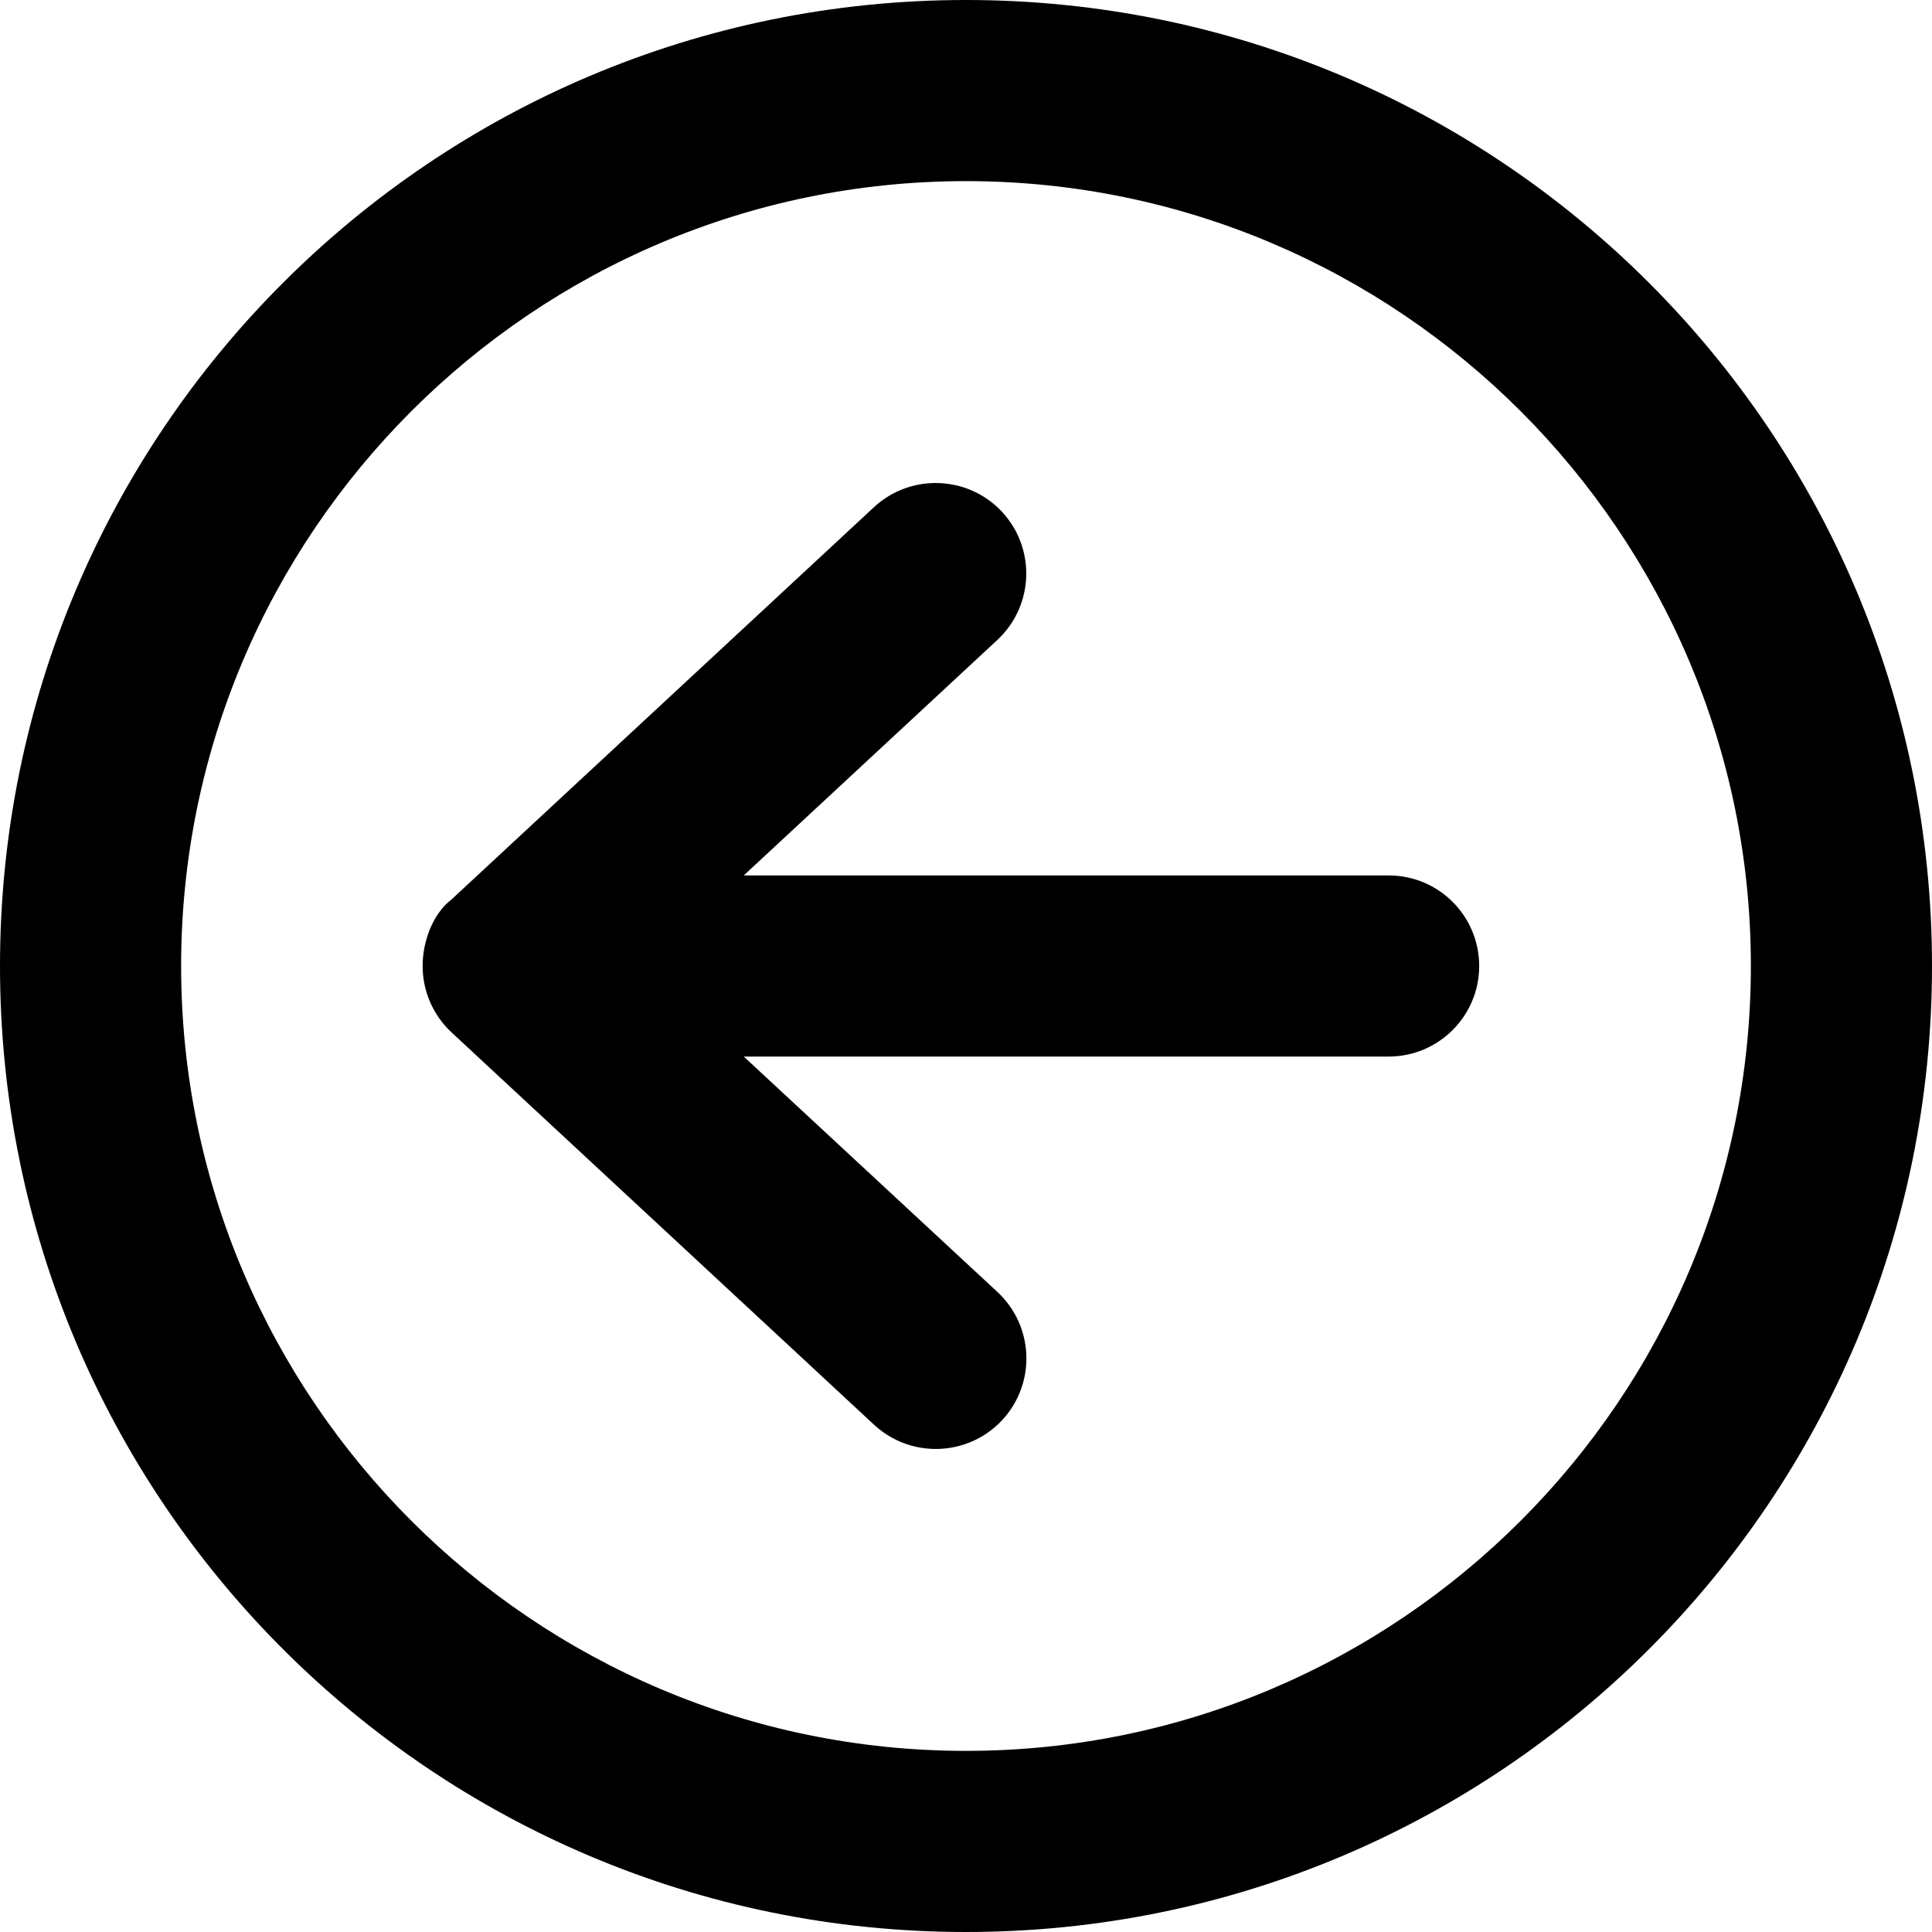
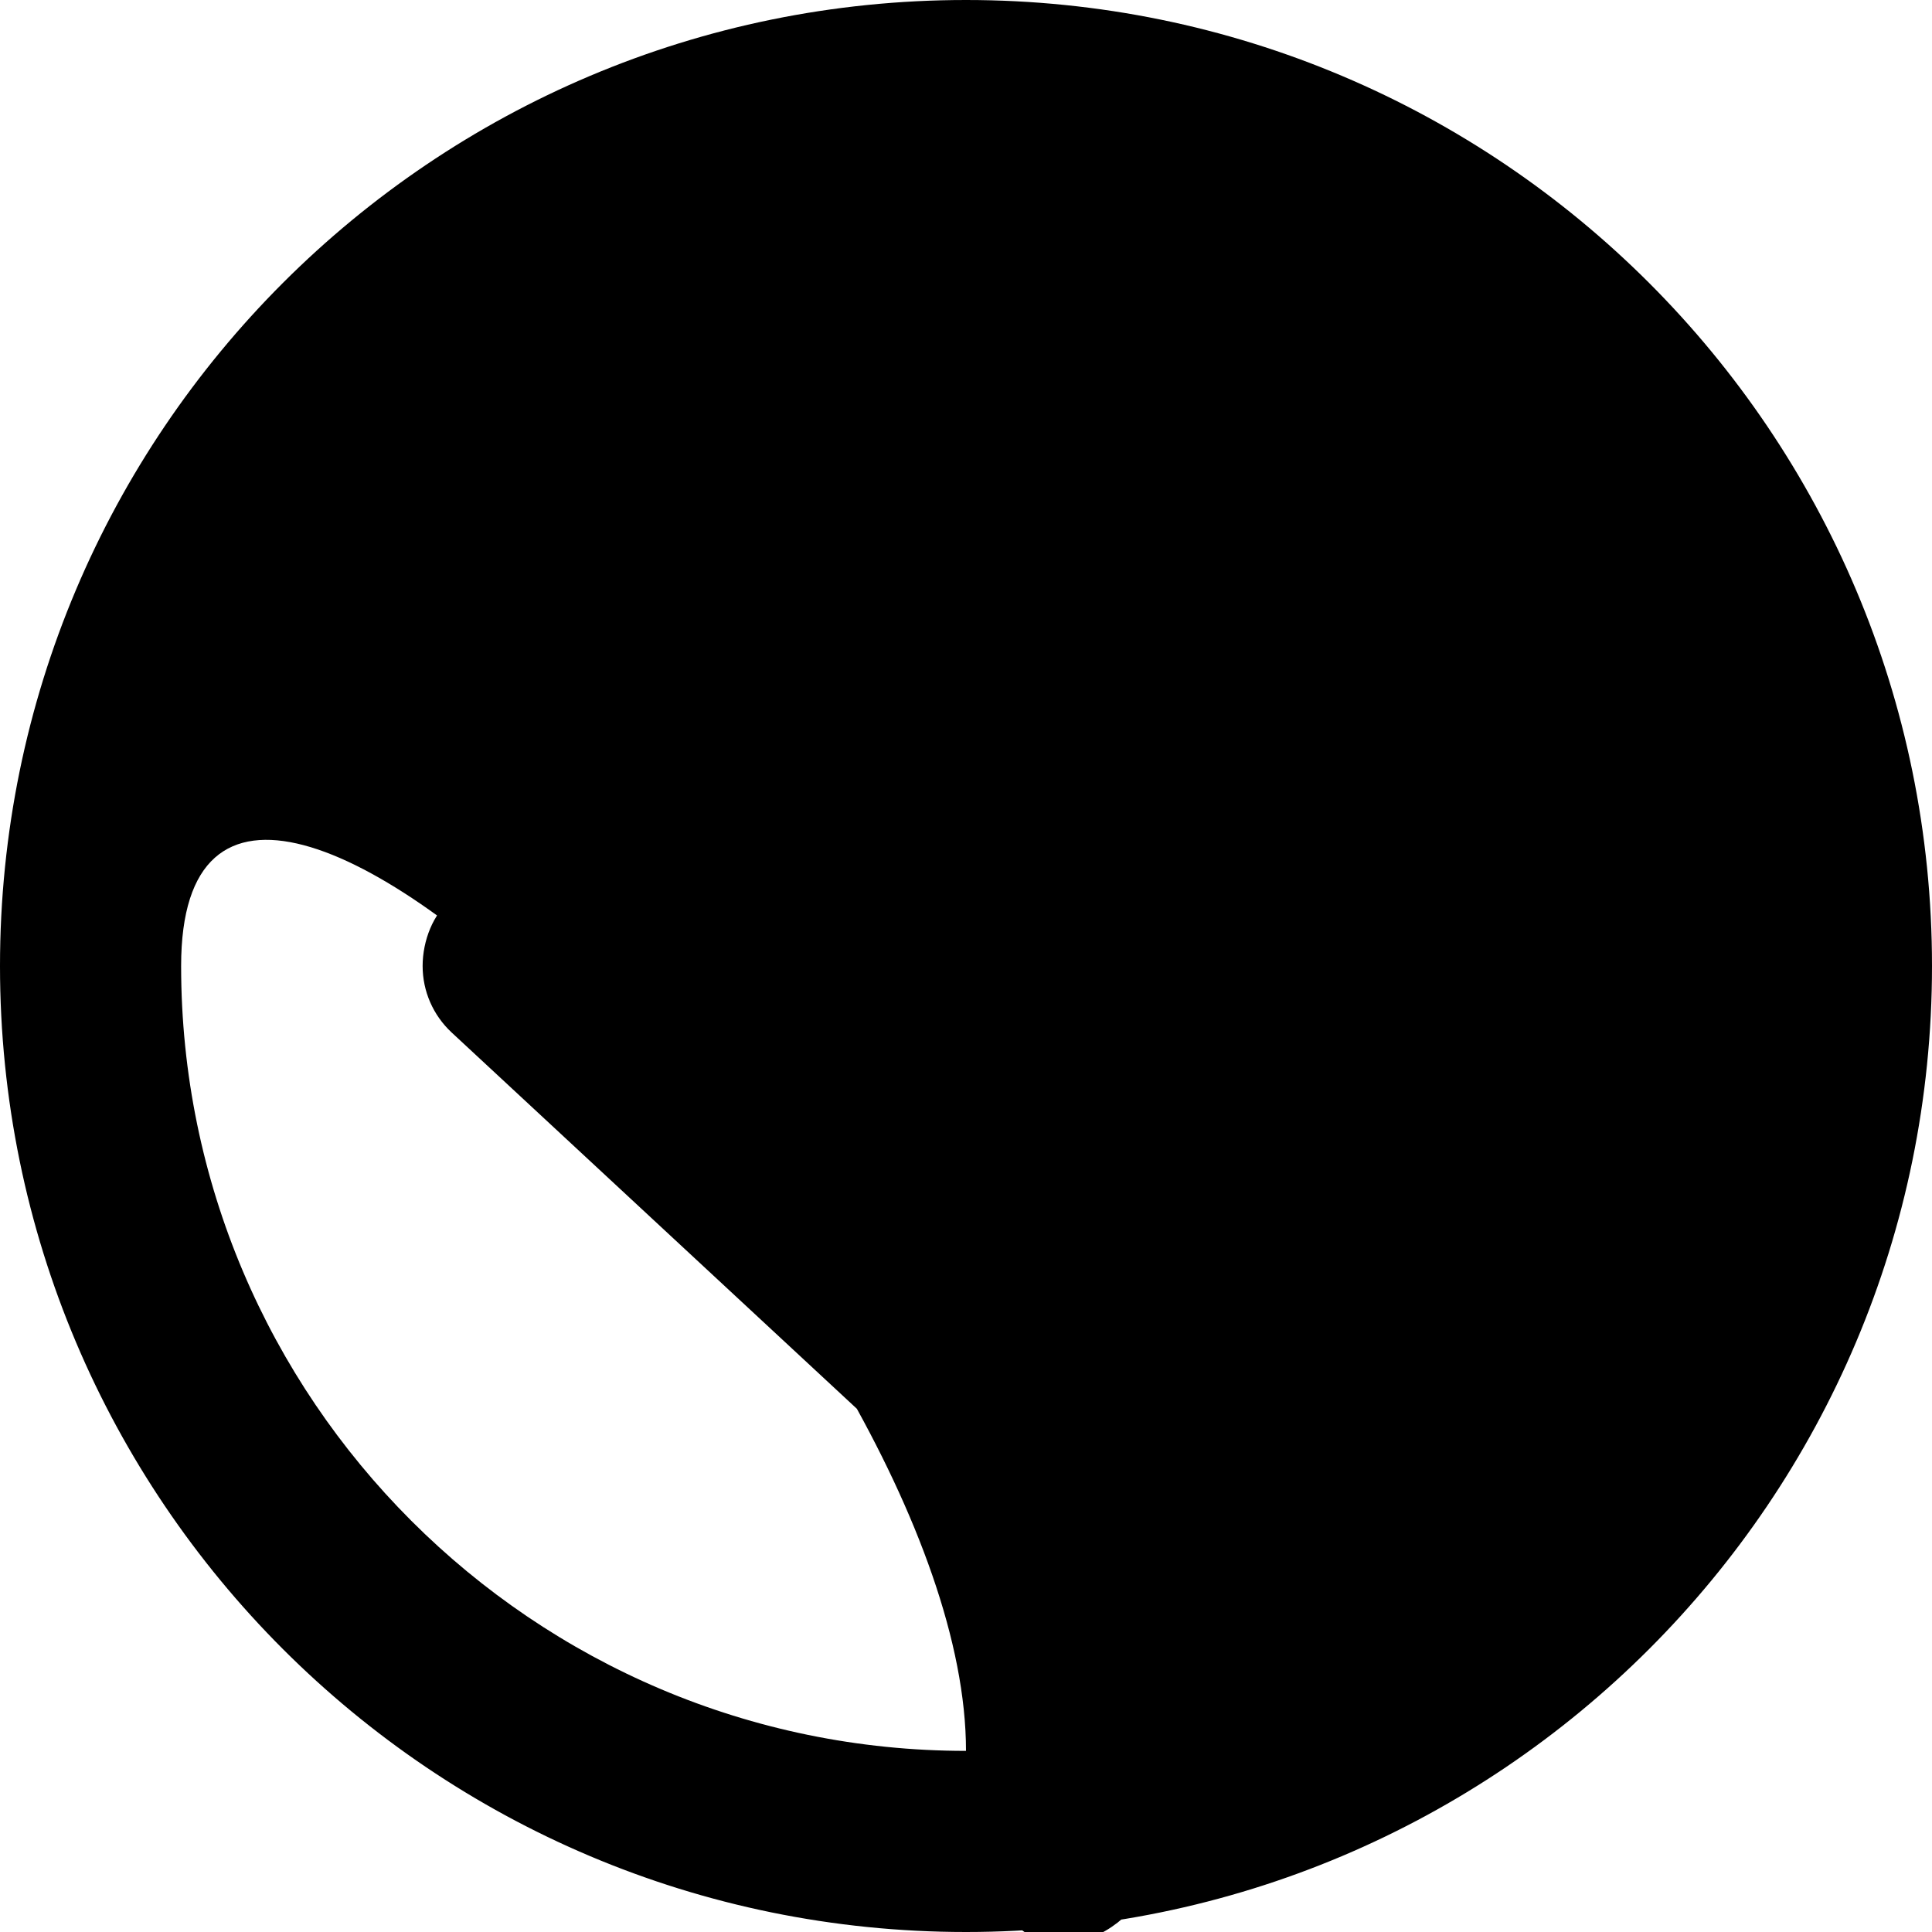
<svg xmlns="http://www.w3.org/2000/svg" viewBox="0 0 512 512">
-   <path d="M368 232H197.1l67.21-62.41c9.719-9.062 10.25-24.22 1.25-33.94c-9.031-9.688-24.22-10.25-33.94-1.25l-112 104C114.8 242.1 112 249.3 112 256s2.781 13.03 7.656 17.59l112 104c9.719 9 24.91 8.438 33.94-1.25c9-9.719 8.469-24.88-1.25-33.94L197.1 280H368c13.25 0 24-10.75 24-24S381.3 232 368 232zM256 0C114.6 0 0 114.6 0 256s114.6 256 256 256s256-114.6 256-256S397.4 0 256 0zM256 464c-114.7 0-208-93.31-208-208S141.3 48 256 48s208 93.31 208 208S370.7 464 256 464z" />
+   <path d="M368 232H197.1l67.21-62.41c9.719-9.062 10.25-24.22 1.25-33.94c-9.031-9.688-24.22-10.25-33.94-1.25l-112 104C114.8 242.1 112 249.3 112 256s2.781 13.03 7.656 17.59l112 104c9.719 9 24.91 8.438 33.94-1.25c9-9.719 8.469-24.88-1.25-33.94L197.1 280H368c13.25 0 24-10.75 24-24S381.3 232 368 232zM256 0C114.6 0 0 114.6 0 256s114.6 256 256 256s256-114.6 256-256S397.4 0 256 0zM256 464c-114.7 0-208-93.31-208-208s208 93.31 208 208S370.7 464 256 464z" />
</svg>